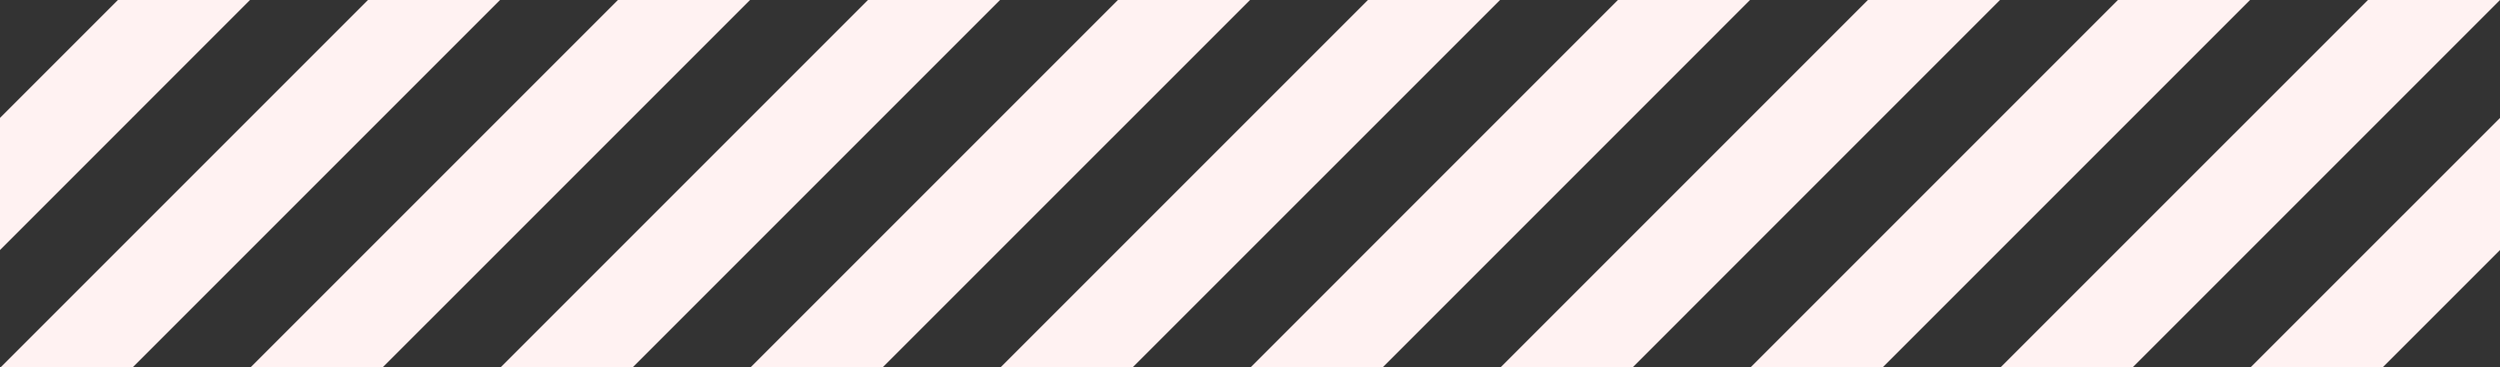
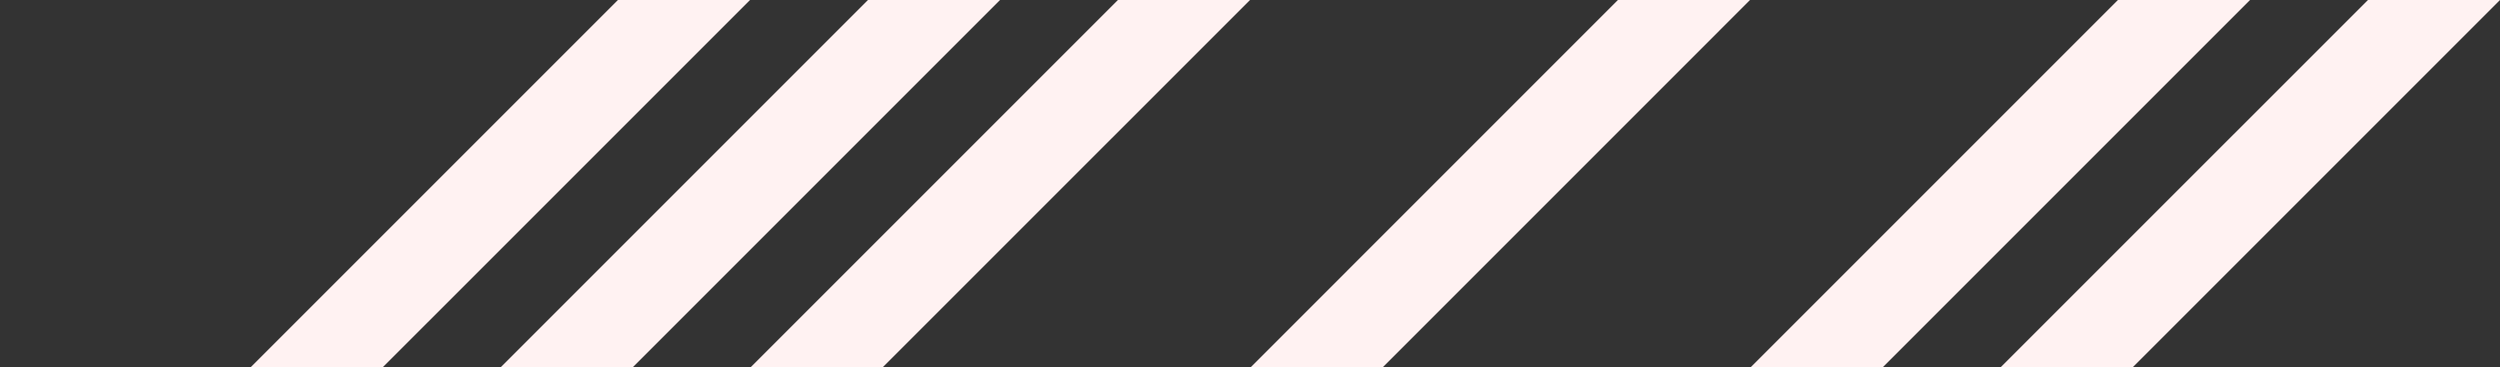
<svg xmlns="http://www.w3.org/2000/svg" enable-background="new 0 0 192.873 28.346" fill="#000000" height="28.346px" id="Layer_1" version="1.1" viewBox="0 0 192.873 28.346" width="192.873px" x="0px" xml:space="preserve" y="0px">
  <rect x="0" y="0" width="192.873" height="28.346" fill="#333333" stroke="none" />
  <g id="C_repeat">
    <g id="change1">
      <polygon fill="#fff2f2" points="124.821,0 96.477,28.346 106.667,28.346 135.011,0   " />
-       <polygon fill="#fff2f2" points="144.106,0 115.763,28.346 125.953,28.346 154.296,0   " />
-       <polygon fill="#fff2f2" points="105.535,0 77.186,28.346 87.376,28.346 115.726,0   " />
      <polygon fill="#fff2f2" points="66.961,0 38.615,28.346 48.805,28.346 77.151,0   " />
-       <polygon fill="#fff2f2" points="9.096,0 0,9.096 0,19.289 19.286,0   " />
      <polygon fill="#fff2f2" points="47.673,0 19.326,28.346 29.516,28.346 57.863,0   " />
-       <polygon fill="#fff2f2" points="28.387,0 0.041,28.346 10.23,28.346 38.577,0   " />
      <polygon fill="#fff2f2" points="86.247,0 57.9,28.346 68.09,28.346 96.437,0   " />
      <polygon fill="#fff2f2" points="163.397,0 135.051,28.346 145.241,28.346 173.588,0   " />
      <polygon fill="#fff2f2" points="154.337,28.346 164.526,28.346 192.873,0 182.685,0   " />
-       <polygon fill="#fff2f2" points="173.625,28.346 183.815,28.346 192.873,19.289 192.873,9.099   " />
    </g>
  </g>
  <g id="E">
</g>
  <g id="W">
</g>
</svg>